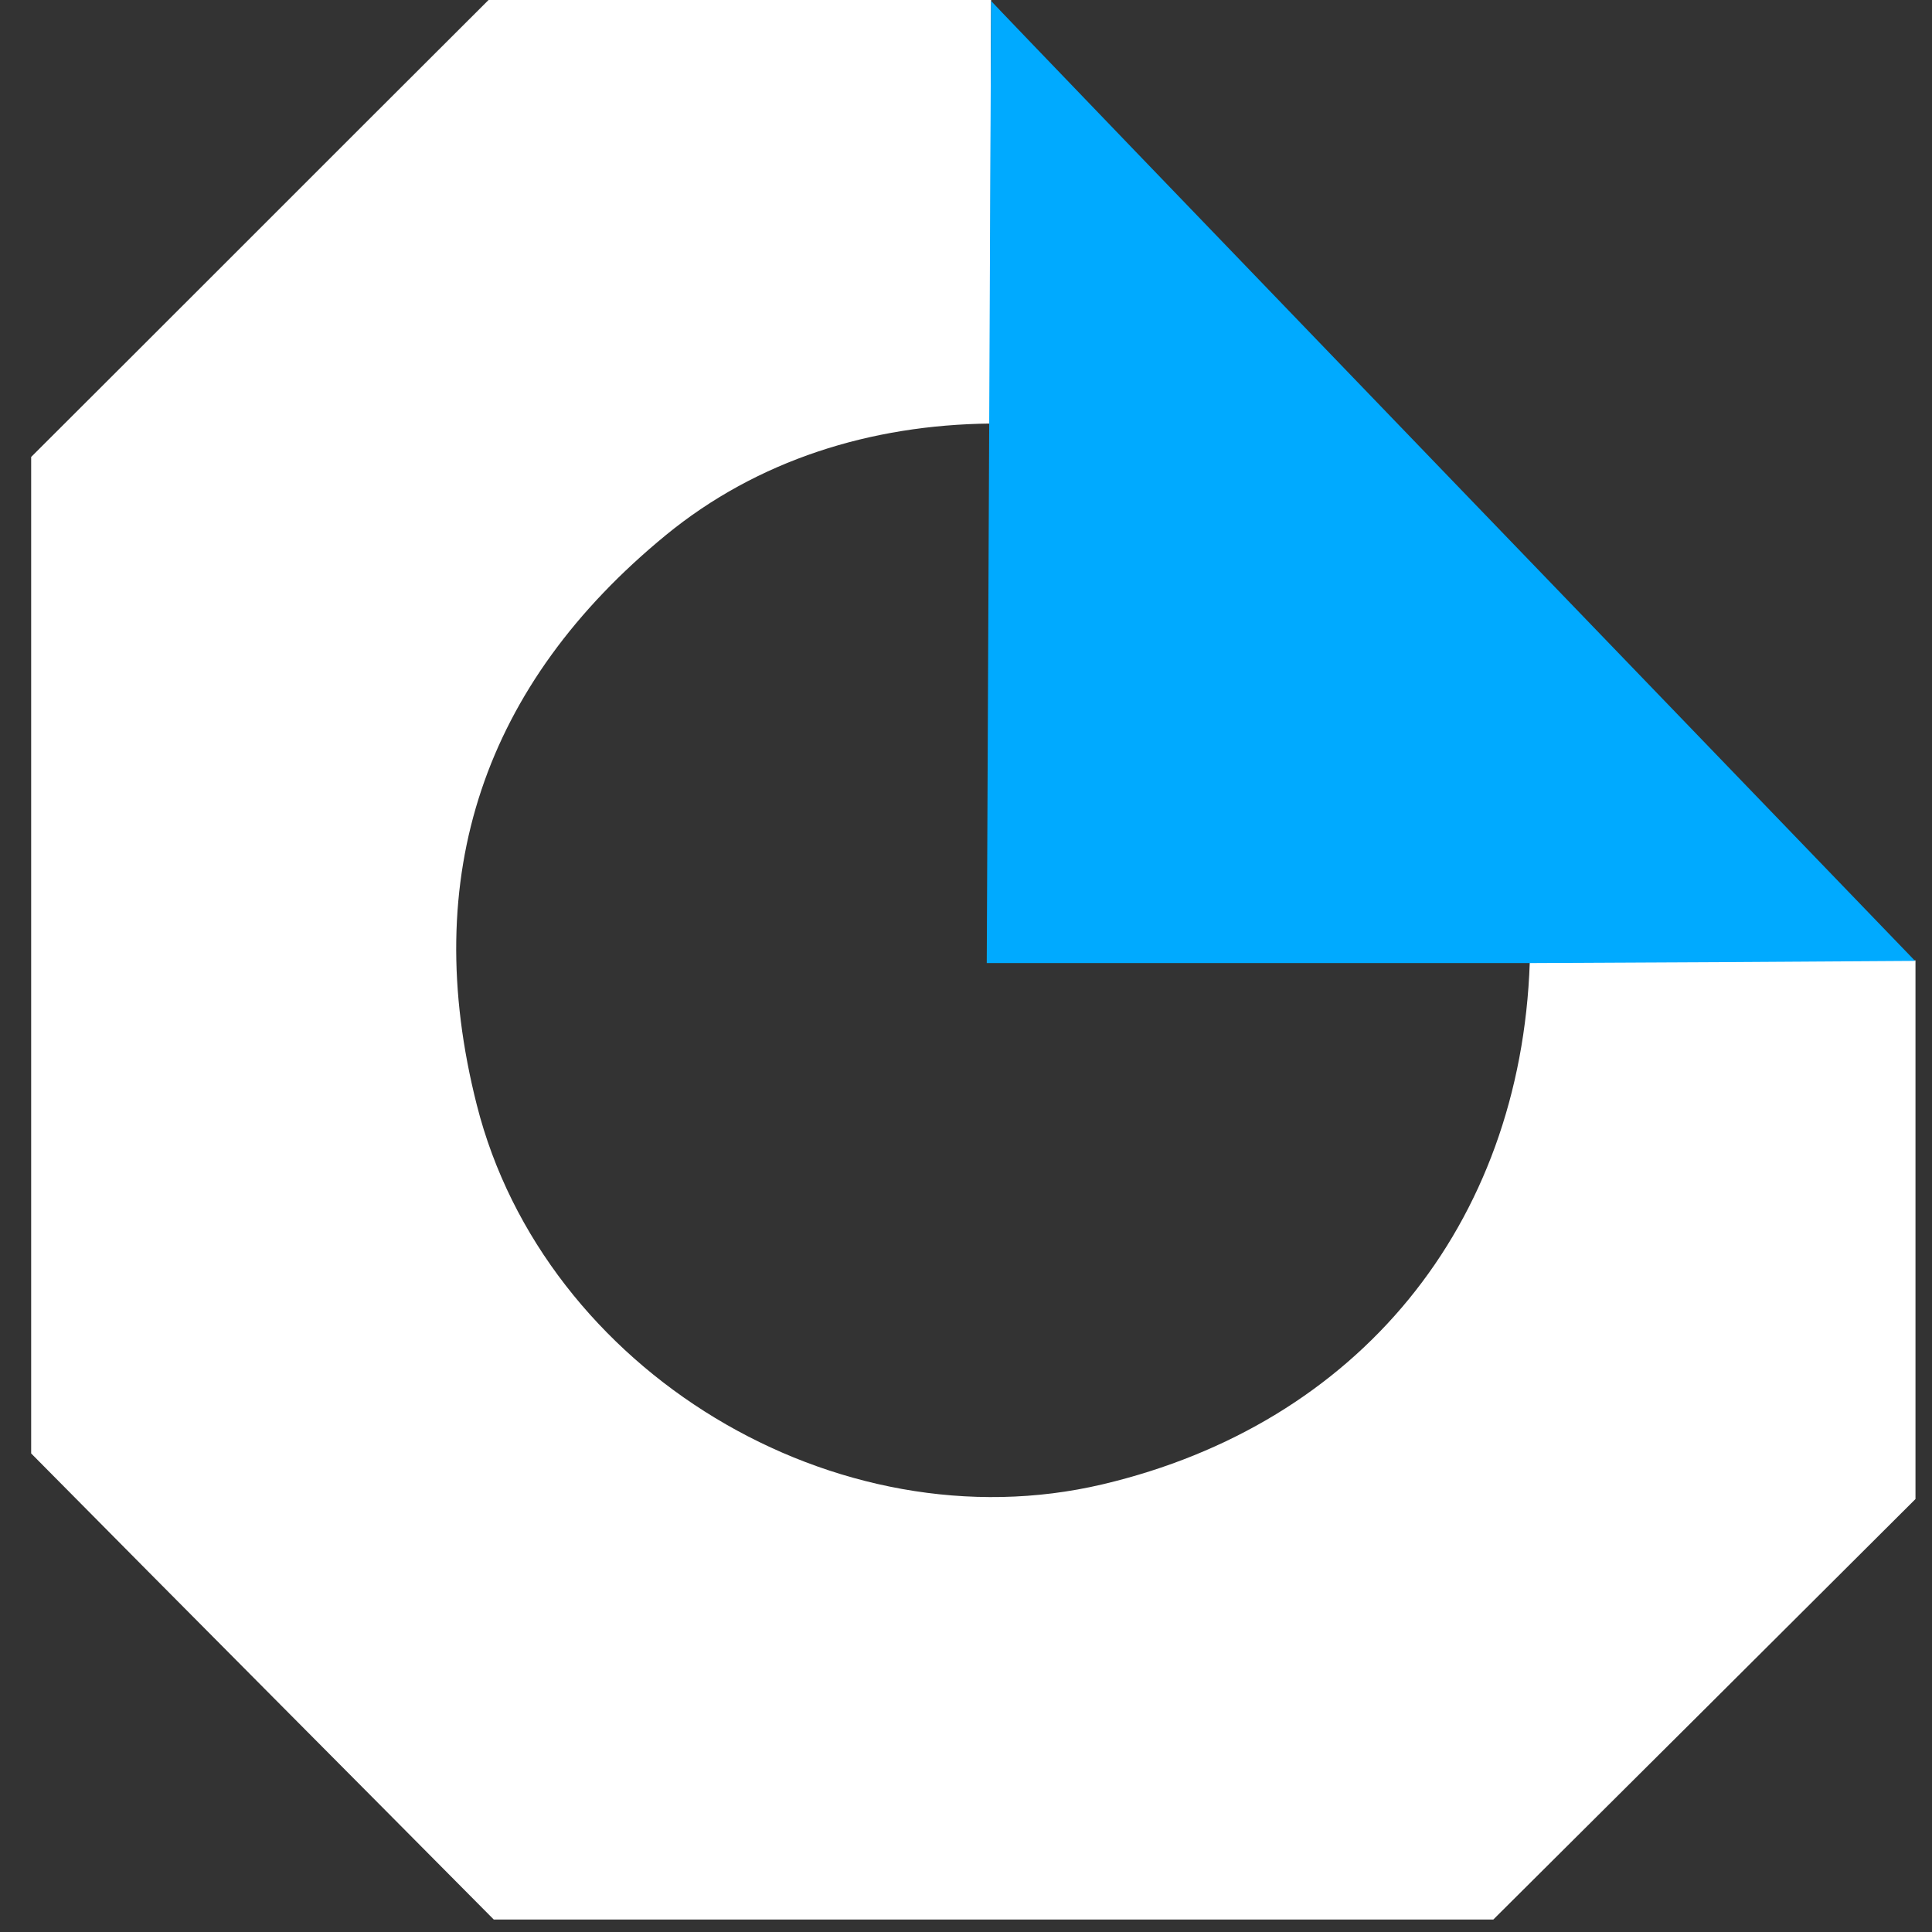
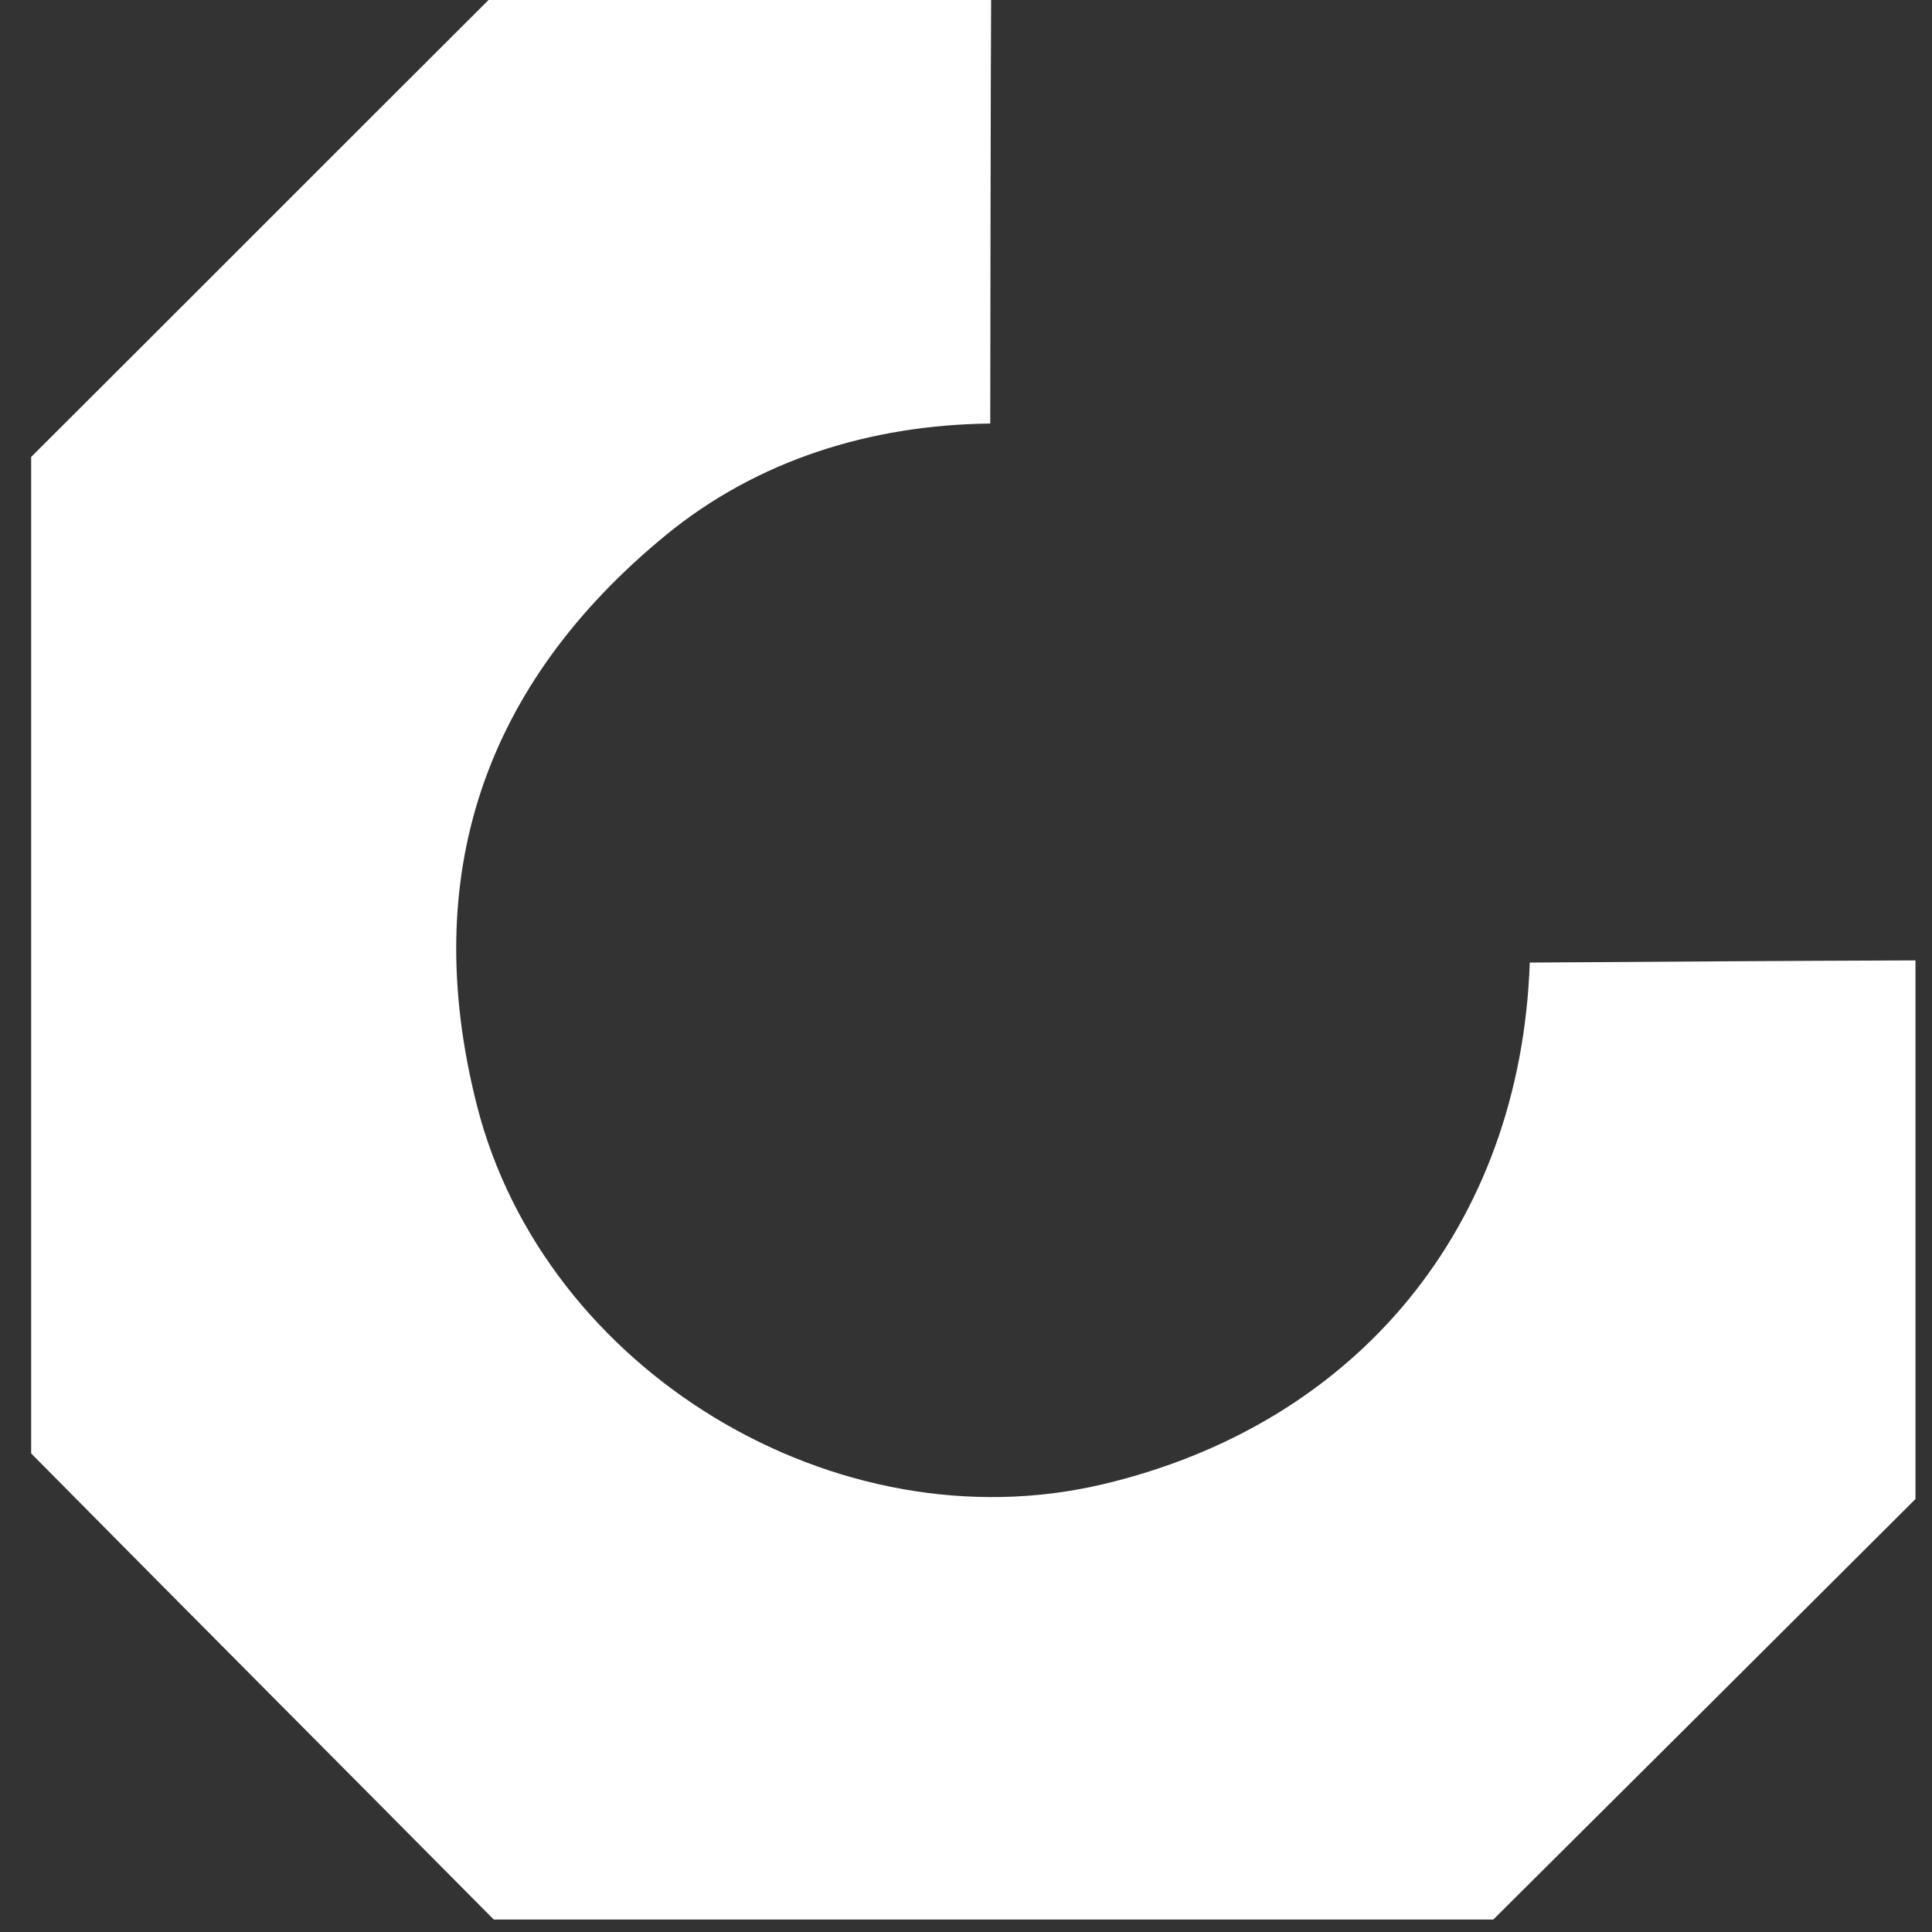
<svg xmlns="http://www.w3.org/2000/svg" width="31" height="31" viewBox="0 0 31 31" fill="none">
  <rect x="0" y="0" width="31" height="31" fill="#333333" stroke="none" />
  <path d="M30.735 15.417V24.053C28.491 26.291 26.24 28.535 23.961 30.8H7.923C5.477 28.333 3.023 25.872 0.5 23.321V7.332C2.946 4.893 5.386 2.446 7.839 0C10.516 0 13.206 0 15.903 0C15.896 0.781 15.889 6.796 15.889 6.796C13.973 6.817 12.154 7.381 10.683 8.587C7.77 10.978 6.717 14.051 7.651 17.731C8.731 21.997 13.422 24.827 17.695 23.816C21.793 22.847 24.4 19.662 24.546 15.445C26.609 15.431 28.672 15.417 30.735 15.41V15.417Z" fill="white" />
-   <path d="M30.735 15.418C28.672 15.432 26.609 15.445 24.546 15.453C24.546 15.453 24.086 15.453 23.849 15.453C21.409 15.453 18.97 15.453 16.53 15.453C14.091 15.453 16.112 15.453 15.833 15.453L15.903 0.014C15.882 0.014 30.735 15.425 30.735 15.425V15.418Z" fill="#00AAFF" />
</svg>